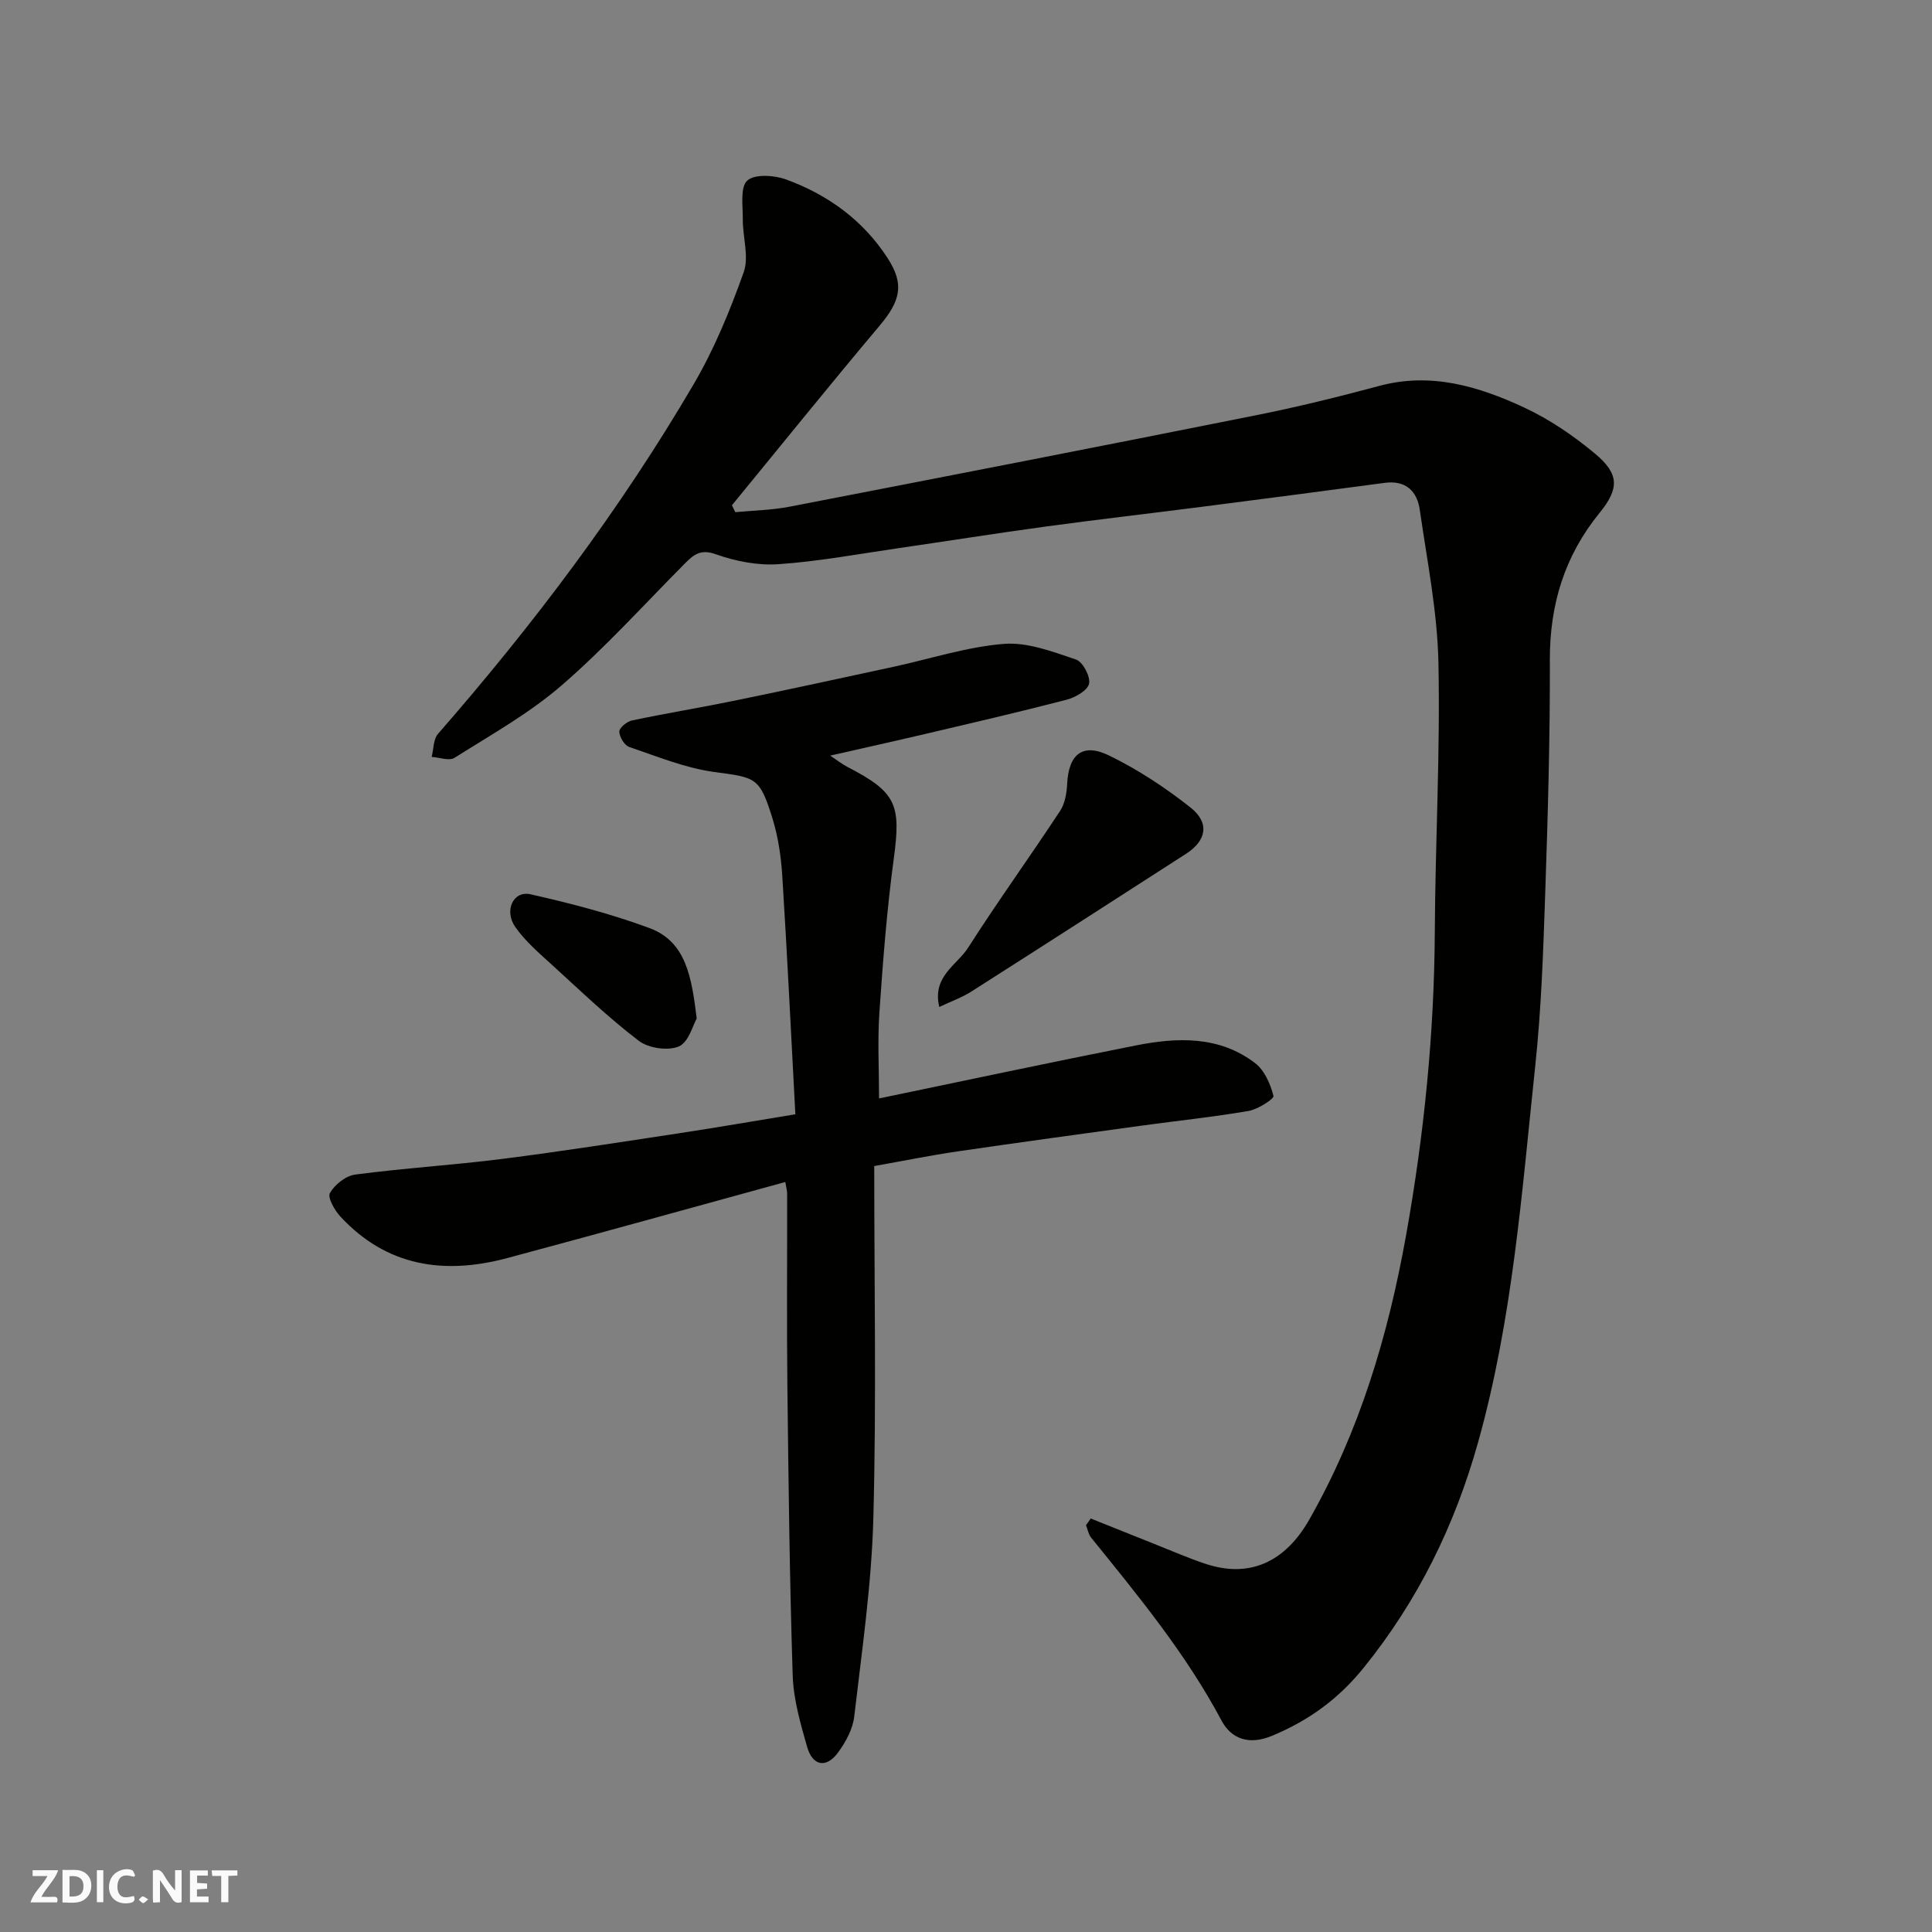
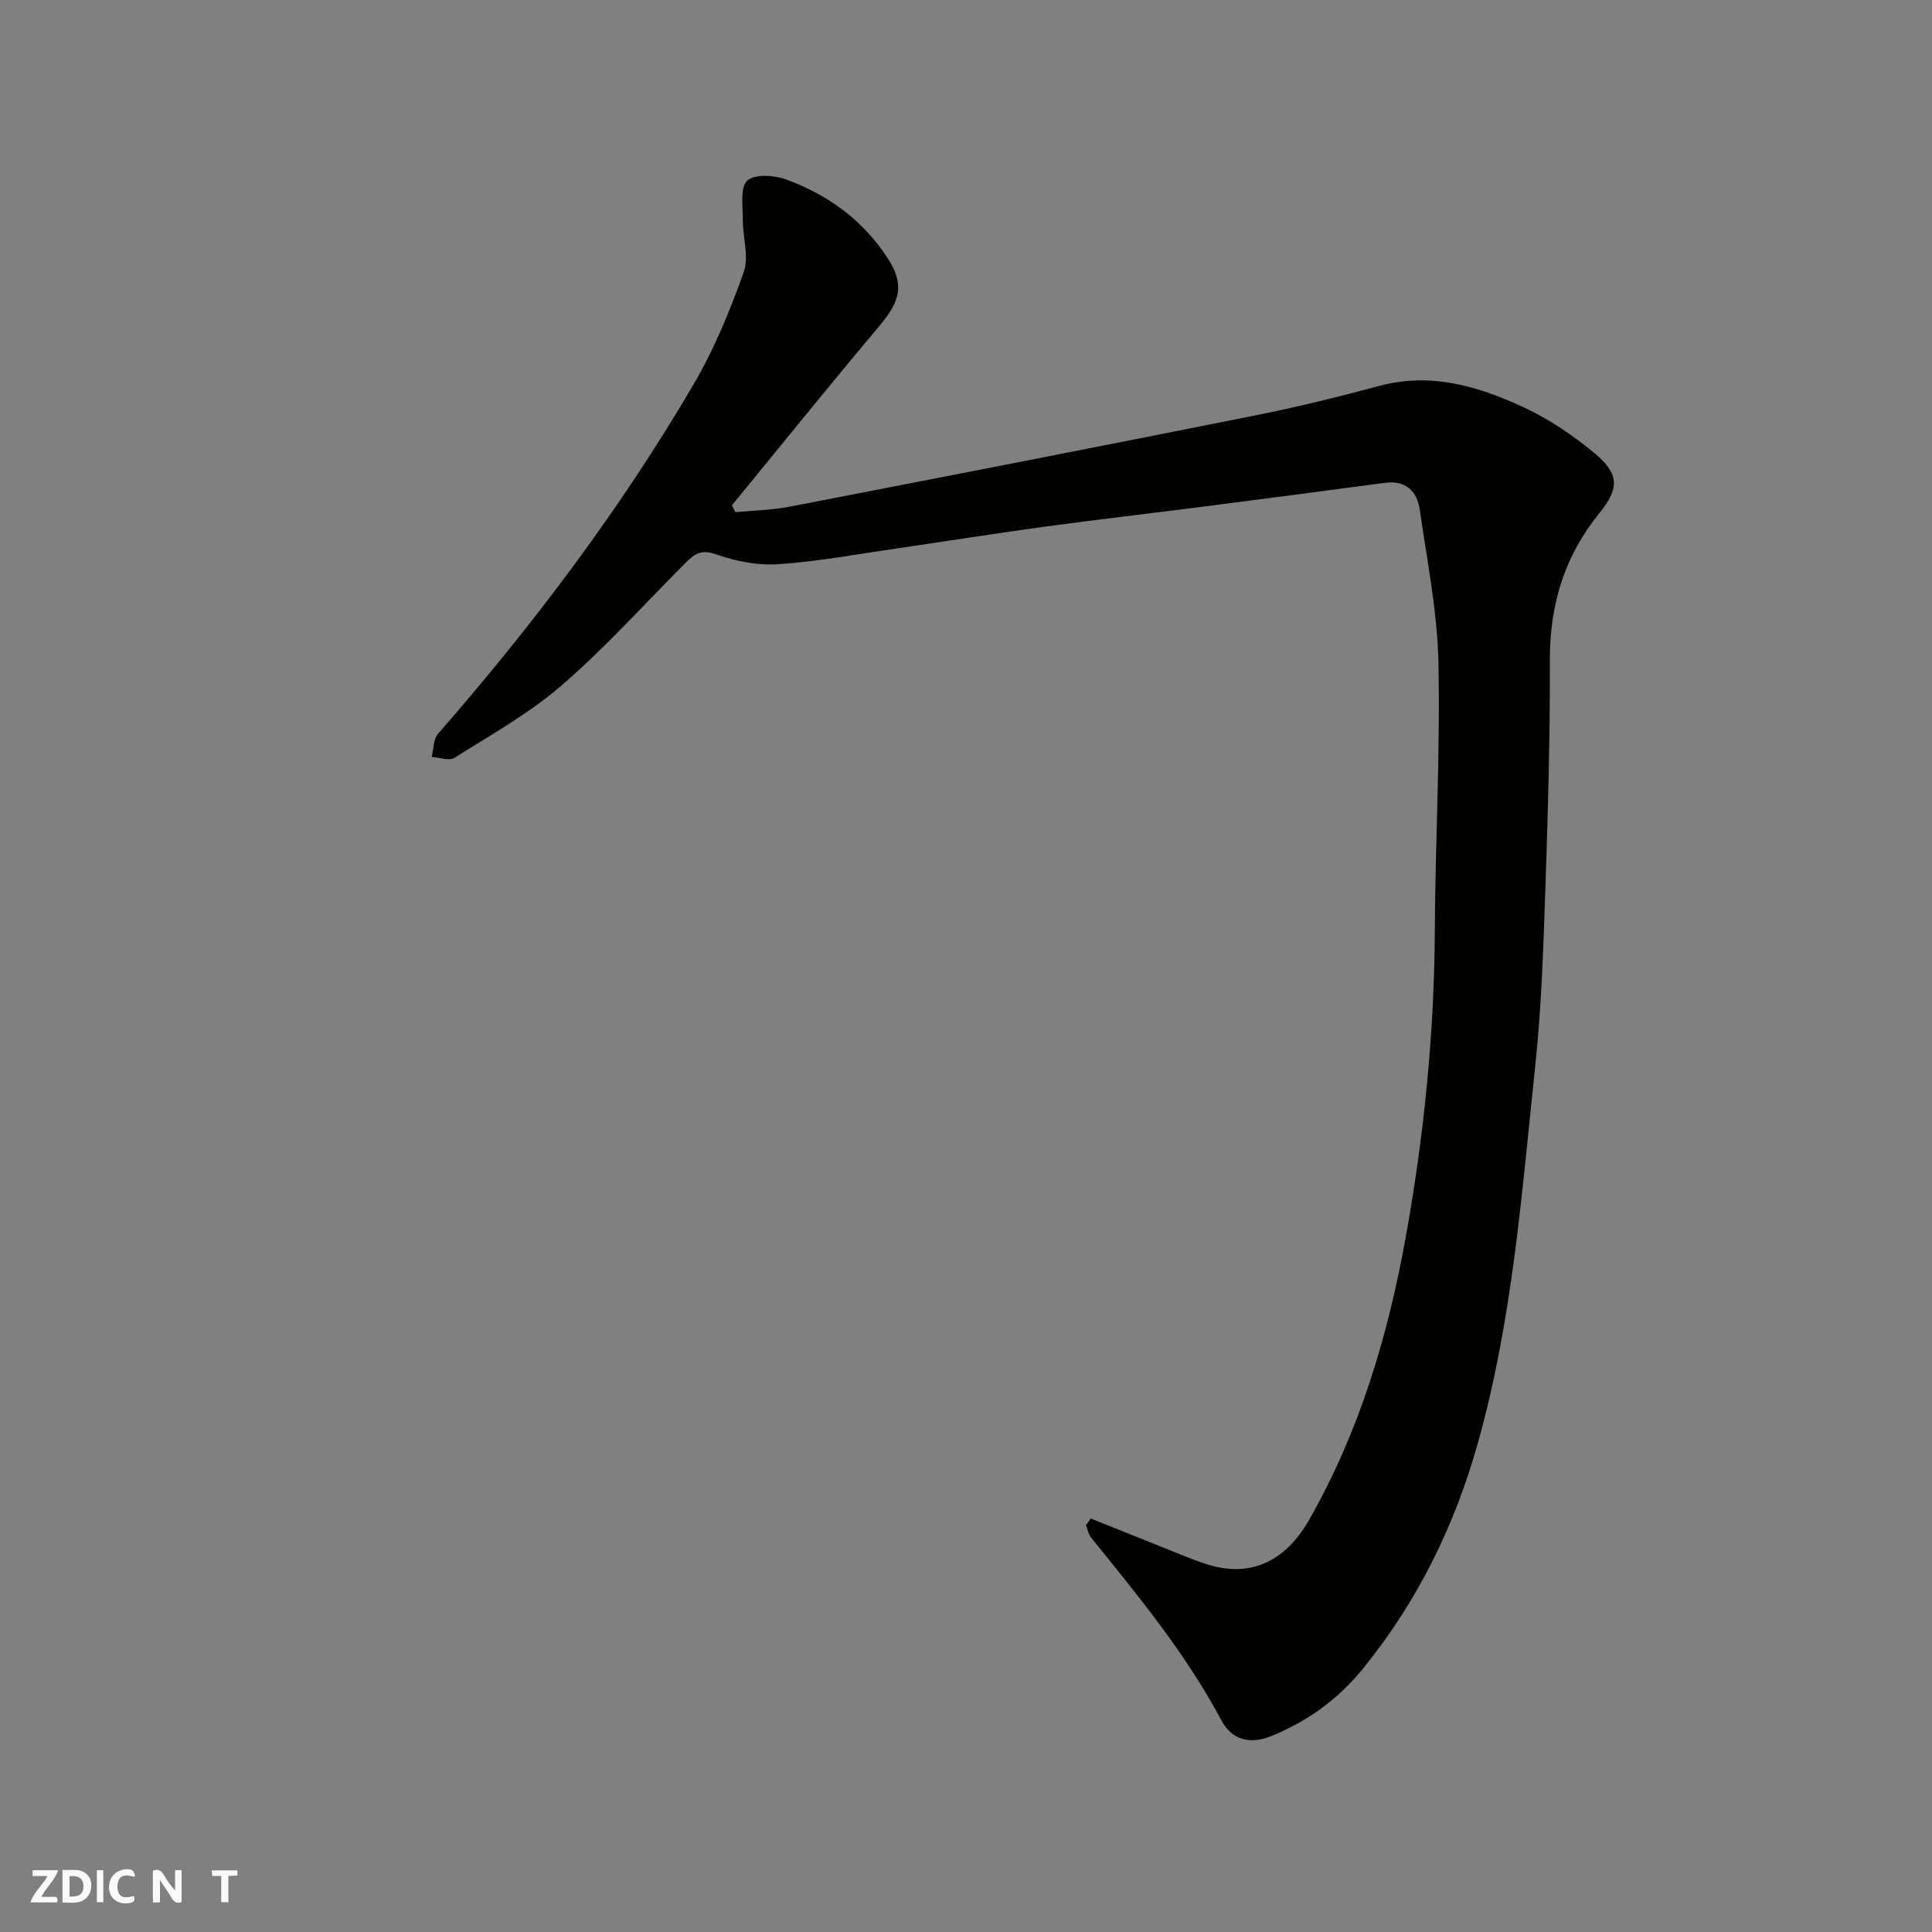
<svg xmlns="http://www.w3.org/2000/svg" enable-background="new 0 0 400 400" viewBox="0 0 400 400">
  <rect x="0" y="0" width="400" height="400" fill="#808080" stroke="none" />
  <g fill="#fafafb">
    <path d="m37.59 393.81c-.92.31-1.52.05-2-.78-.7-1.2-1.52-2.34-2.47-3.78v4.59c-.55.03-.95.05-1.41.07-.03-.37-.06-.64-.06-.91 0-1.91 0-3.81 0-5.7 1.13-.41 1.77-.03 2.29.91.62 1.11 1.38 2.14 2.31 3.19v-4.2h1.35v6.61z" />
    <path d="m12.94 393.88v-6.75c1.9.19 3.93-.54 5.37 1.29.8 1.01.78 2.88.03 3.97-1.37 1.97-3.4 1.51-5.4 1.49m1.45-1.22c2.04.12 2.92-.58 2.89-2.21-.03-1.51-.98-2.19-2.89-2z" />
    <path d="m11.81 393.87h-5.49c.68-2.18 2.47-3.48 3.51-5.45h-3.08v-1.21h5.29c-.71 2.13-2.44 3.48-3.47 5.51.86 0 1.63.04 2.39-.01.79-.05 1.14.21.85 1.16" />
-     <path d="m39.33 393.86v-6.61h3.7v1.07h-2.22v1.52c.68.04 1.34.09 2.07.13v1.07c-.72.05-1.38.09-2.1.14v1.48h2.4v1.19h-3.85z" />
    <path d="m27.71 388.56c-1.15-.3-2.46-.61-3.1.64-.37.73-.41 1.93-.06 2.67.63 1.35 1.99.93 3.17.68.35.94-.01 1.32-.93 1.46-1.62.25-3.05-.27-3.76-1.48-.73-1.24-.6-3.03.31-4.17.88-1.11 2.71-1.7 4-1.16.32.13.44.74.65 1.12-.1.08-.19.16-.28.24" />
    <path d="m49.15 387.24v1.07c-.59.02-1.17.05-1.87.08v5.44h-1.48v-5.44h-1.85c-.05-.4-.08-.73-.13-1.15z" />
    <path d="m20.06 387.21h1.33v6.62h-1.33z" />
-     <path d="m30.68 393.25c-.49.38-.8.79-1.05.76-.32-.05-.6-.45-.9-.7.26-.24.51-.64.8-.67.29-.04.62.3 1.15.61" />
  </g>
  <path d="m225.82 314.39c4.6 1.84 9.2 3.69 13.8 5.52 3.33 1.32 6.62 2.76 10.02 3.88 8.93 2.96 16.36-.25 21.43-9.17 10.44-18.34 16.33-38.16 20.04-58.85 3.72-20.79 5.83-41.66 5.95-62.79.1-18.6 1.14-37.21.75-55.8-.22-10.57-2.35-21.11-3.86-31.63-.56-3.87-2.9-6.16-7.26-5.58-12.49 1.67-24.98 3.3-37.48 4.91-10.89 1.4-21.79 2.65-32.67 4.13-10.2 1.39-20.38 3.01-30.57 4.49-8.25 1.2-16.49 2.74-24.79 3.31-4.29.3-8.9-.61-12.98-2.06-3.13-1.11-4.53.04-6.34 1.85-8.46 8.51-16.53 17.47-25.58 25.3-6.71 5.81-14.63 10.23-22.18 15-1.1.69-3.13-.09-4.73-.19.42-1.62.34-3.66 1.32-4.78 19.74-22.61 37.76-46.49 52.93-72.39 4.26-7.27 7.52-15.22 10.35-23.17 1.15-3.22-.21-7.28-.18-10.95.02-2.78-.58-6.66.92-8.03 1.54-1.4 5.61-1.13 8.06-.23 8.64 3.17 15.9 8.41 21 16.28 3.47 5.36 2.75 8.76-1.69 14.03-10.32 12.26-20.37 24.74-30.54 37.14.23.48.47.95.7 1.43 3.76-.36 7.57-.42 11.26-1.14 32.16-6.22 64.31-12.48 96.42-18.9 8.61-1.72 17.15-3.82 25.63-6.1 10.7-2.88 20.53.07 29.96 4.45 5.27 2.45 10.25 5.84 14.72 9.57 5.02 4.19 5.07 7.2.94 12.27-7.26 8.92-10.32 18.99-10.29 30.46.05 16.1-.41 32.21-.96 48.3-.4 11.88-.8 23.79-2.05 35.6-2.78 26.16-4.68 52.46-11.83 78-4.81 17.21-12.44 32.8-23.71 46.75-5.22 6.46-11.41 10.95-19 14.09-4.74 1.97-8.4.64-10.43-3.17-7.36-13.83-17.23-25.8-27-37.88-.56-.69-.71-1.71-1.06-2.57.35-.46.66-.92.98-1.38z" fill="#010100" />
-   <path d="m181 241.42c0 24.53.46 48.69-.18 72.82-.36 13.75-2.37 27.46-3.96 41.15-.3 2.59-1.76 5.28-3.35 7.45-2.42 3.31-5.26 2.82-6.4-1.16-1.38-4.83-2.83-9.82-2.99-14.79-.64-19.92-.87-39.85-1.1-59.77-.15-13.33-.03-26.65-.05-39.98 0-.62-.19-1.25-.38-2.42-19.33 5.3-38.42 10.62-57.57 15.75-13.02 3.49-24.94 1.78-34.53-8.58-1.21-1.3-2.72-3.96-2.18-4.89 1-1.75 3.28-3.57 5.24-3.82 10.08-1.33 20.26-1.95 30.35-3.23 12.32-1.56 24.6-3.49 36.88-5.35 7.69-1.17 15.36-2.5 23.89-3.9-.9-16.74-1.68-33.07-2.71-49.39-.25-4.03-.87-8.15-2.07-12-2.63-8.47-3.45-8.32-12.03-9.48-5.99-.82-11.8-3.21-17.59-5.18-.99-.34-2.04-2.09-2.05-3.19 0-.79 1.58-2.08 2.64-2.3 7.17-1.51 14.41-2.69 21.59-4.17 10.84-2.23 21.65-4.58 32.47-6.92 7.64-1.65 15.2-4.14 22.91-4.76 4.89-.4 10.11 1.62 14.95 3.24 1.4.47 3.01 3.52 2.7 4.99-.3 1.41-2.84 2.86-4.65 3.33-9.76 2.54-19.59 4.81-29.41 7.12-6.29 1.48-12.61 2.87-19.54 4.45 1.45.96 2.43 1.75 3.53 2.32 10.18 5.26 11.16 7.78 9.64 18.99-1.43 10.57-2.25 21.23-2.98 31.87-.4 5.87-.07 11.8-.07 17.8 17.26-3.58 35.18-7.41 53.15-10.97 8.6-1.7 17.28-2.03 24.72 3.67 1.94 1.48 3.16 4.32 3.79 6.78.15.6-3.21 2.78-5.16 3.11-7.23 1.25-14.55 2-21.83 3-12.8 1.76-25.6 3.5-38.38 5.37-5.63.82-11.22 1.96-17.29 3.04z" fill="#010100" />
-   <path d="m194.47 208.48c-1.52-6.33 3.64-8.64 5.94-12.23 6.13-9.59 12.8-18.83 19.06-28.34 1.01-1.53 1.38-3.68 1.47-5.57.29-6.14 3.17-8.61 8.69-5.92 5.95 2.9 11.61 6.63 16.82 10.74 4.07 3.21 3.35 6.89-.94 9.64-14.77 9.5-29.53 19.02-44.34 28.45-1.98 1.27-4.25 2.07-6.7 3.23z" fill="#010100" />
-   <path d="m144.25 210.87c-.79 1.35-1.67 4.92-3.7 5.78-2.26.96-6.27.38-8.28-1.15-6.25-4.76-11.96-10.24-17.78-15.55-2.74-2.5-5.65-4.97-7.77-7.97-2.44-3.44-.45-7.63 3.1-6.83 8.32 1.87 16.64 4.04 24.63 6.99 7.62 2.83 8.73 10.13 9.8 18.73z" fill="#010100" />
</svg>